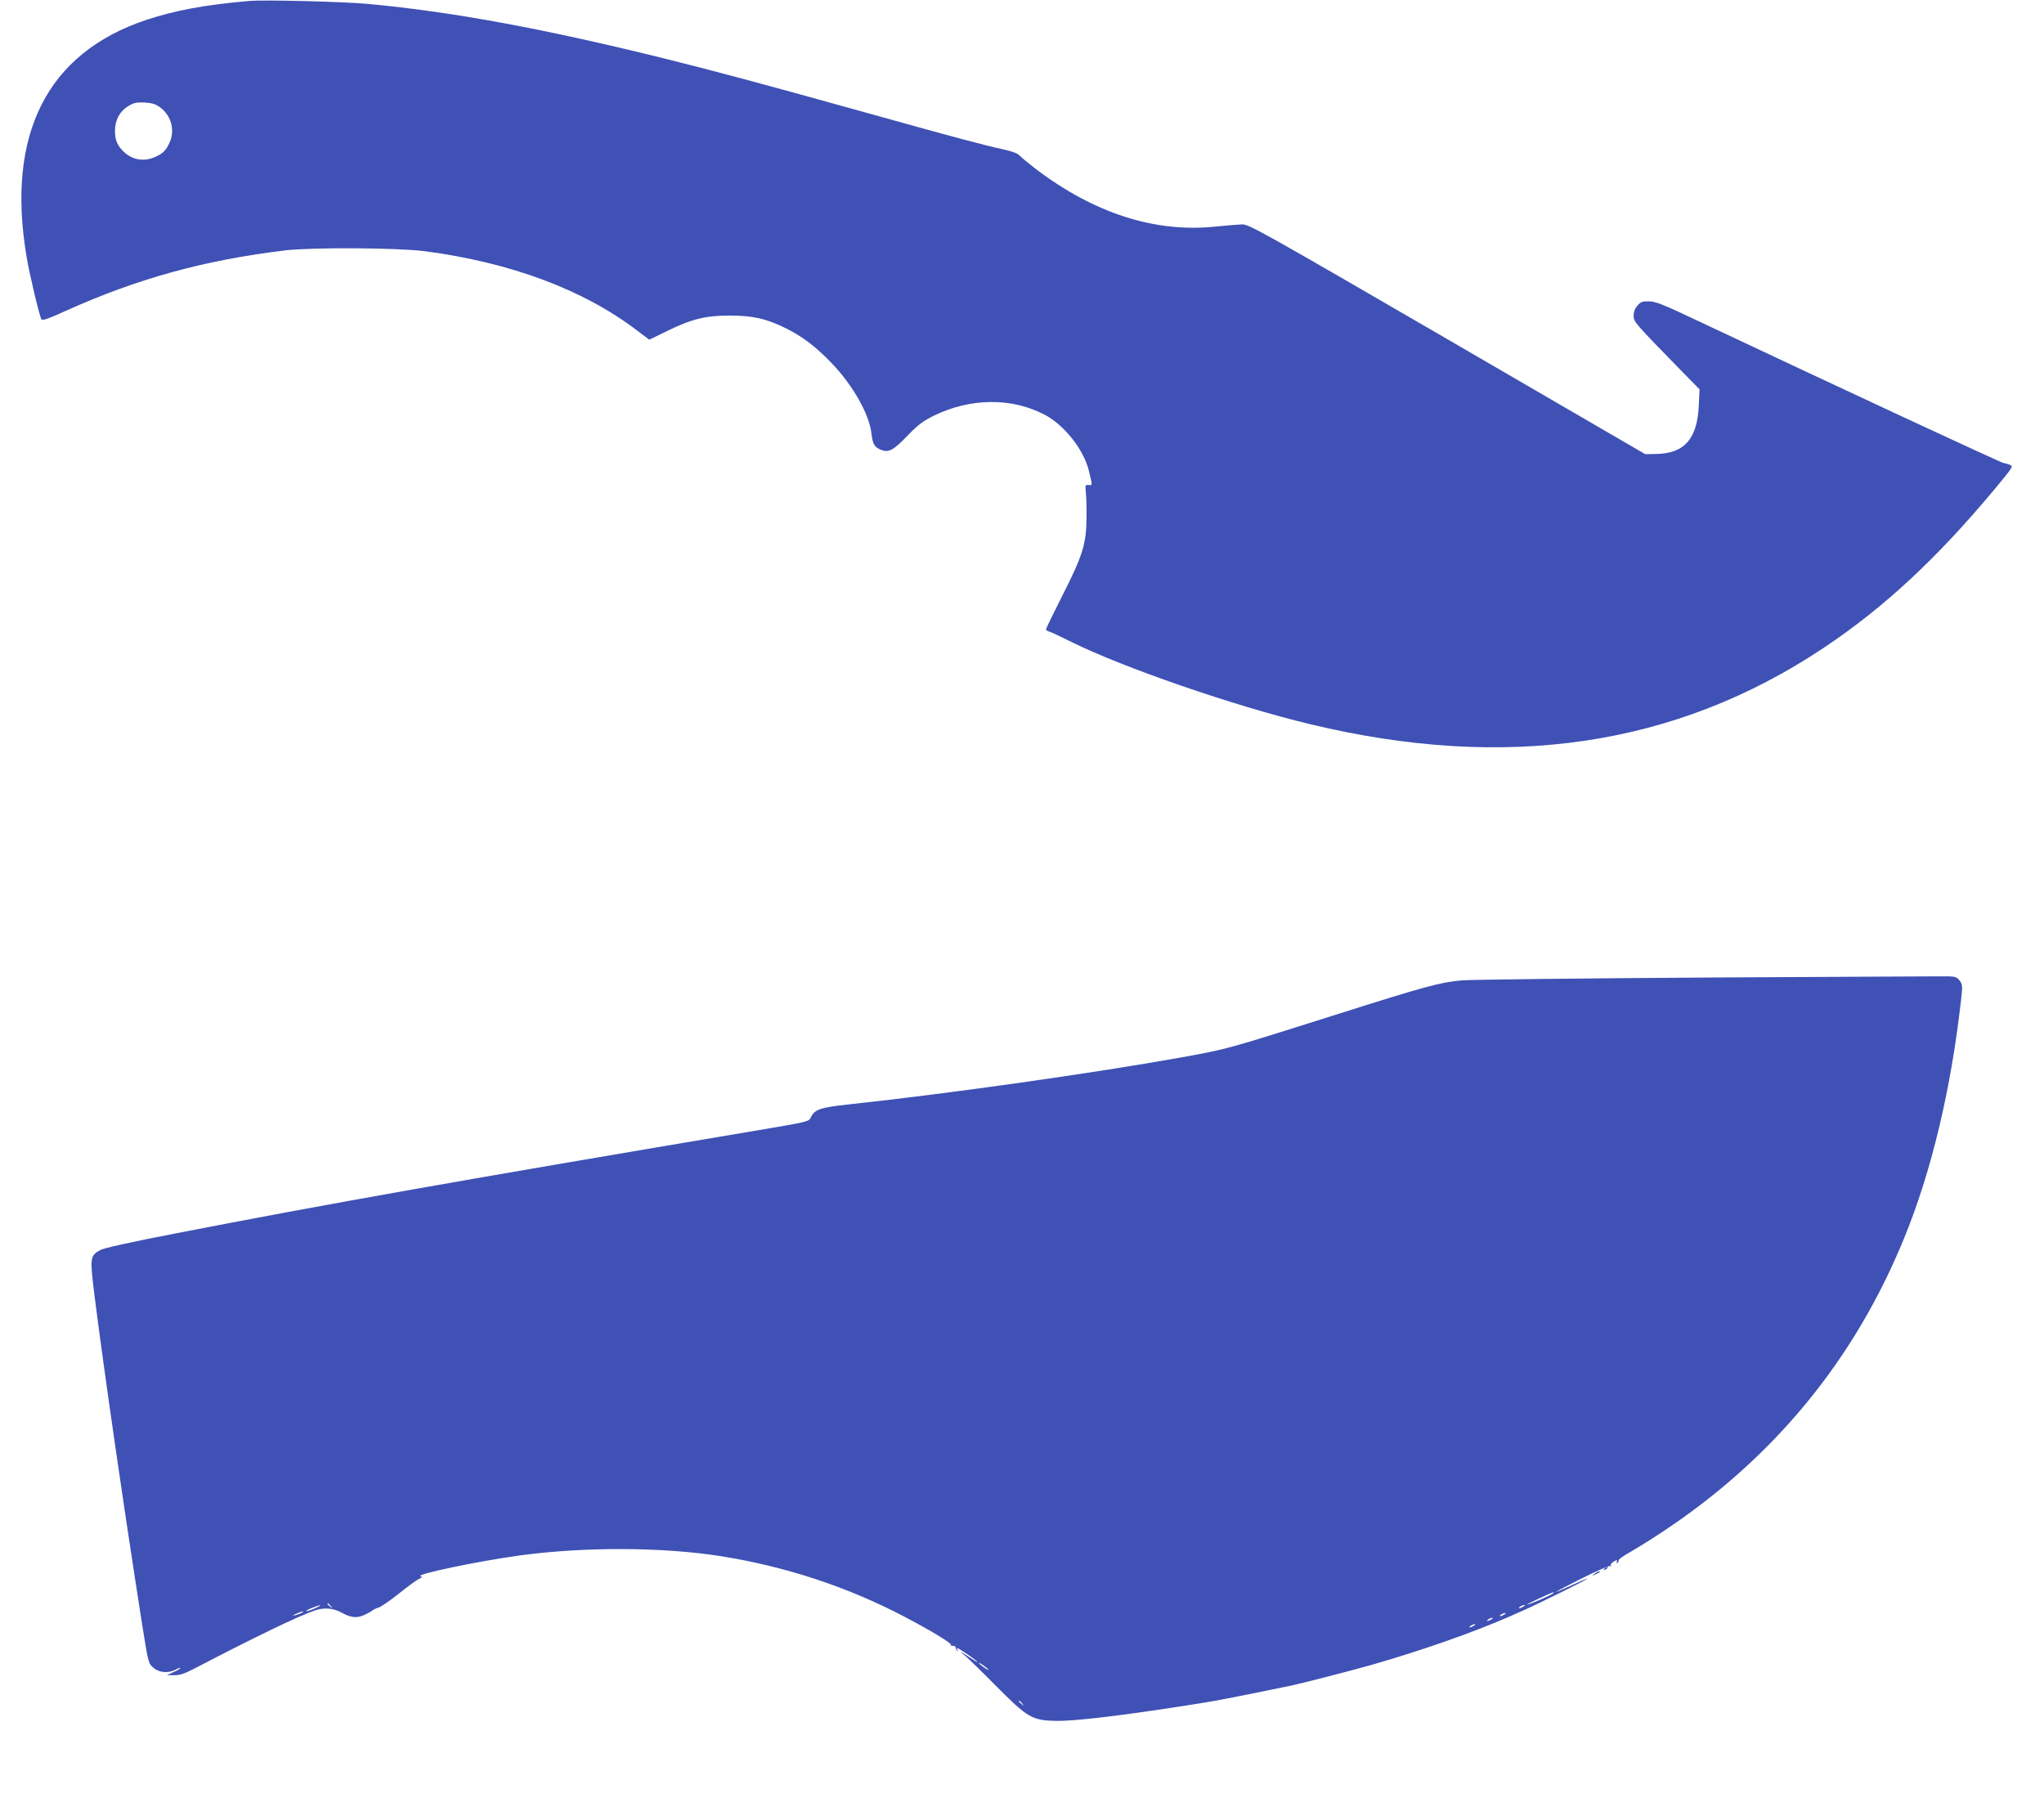
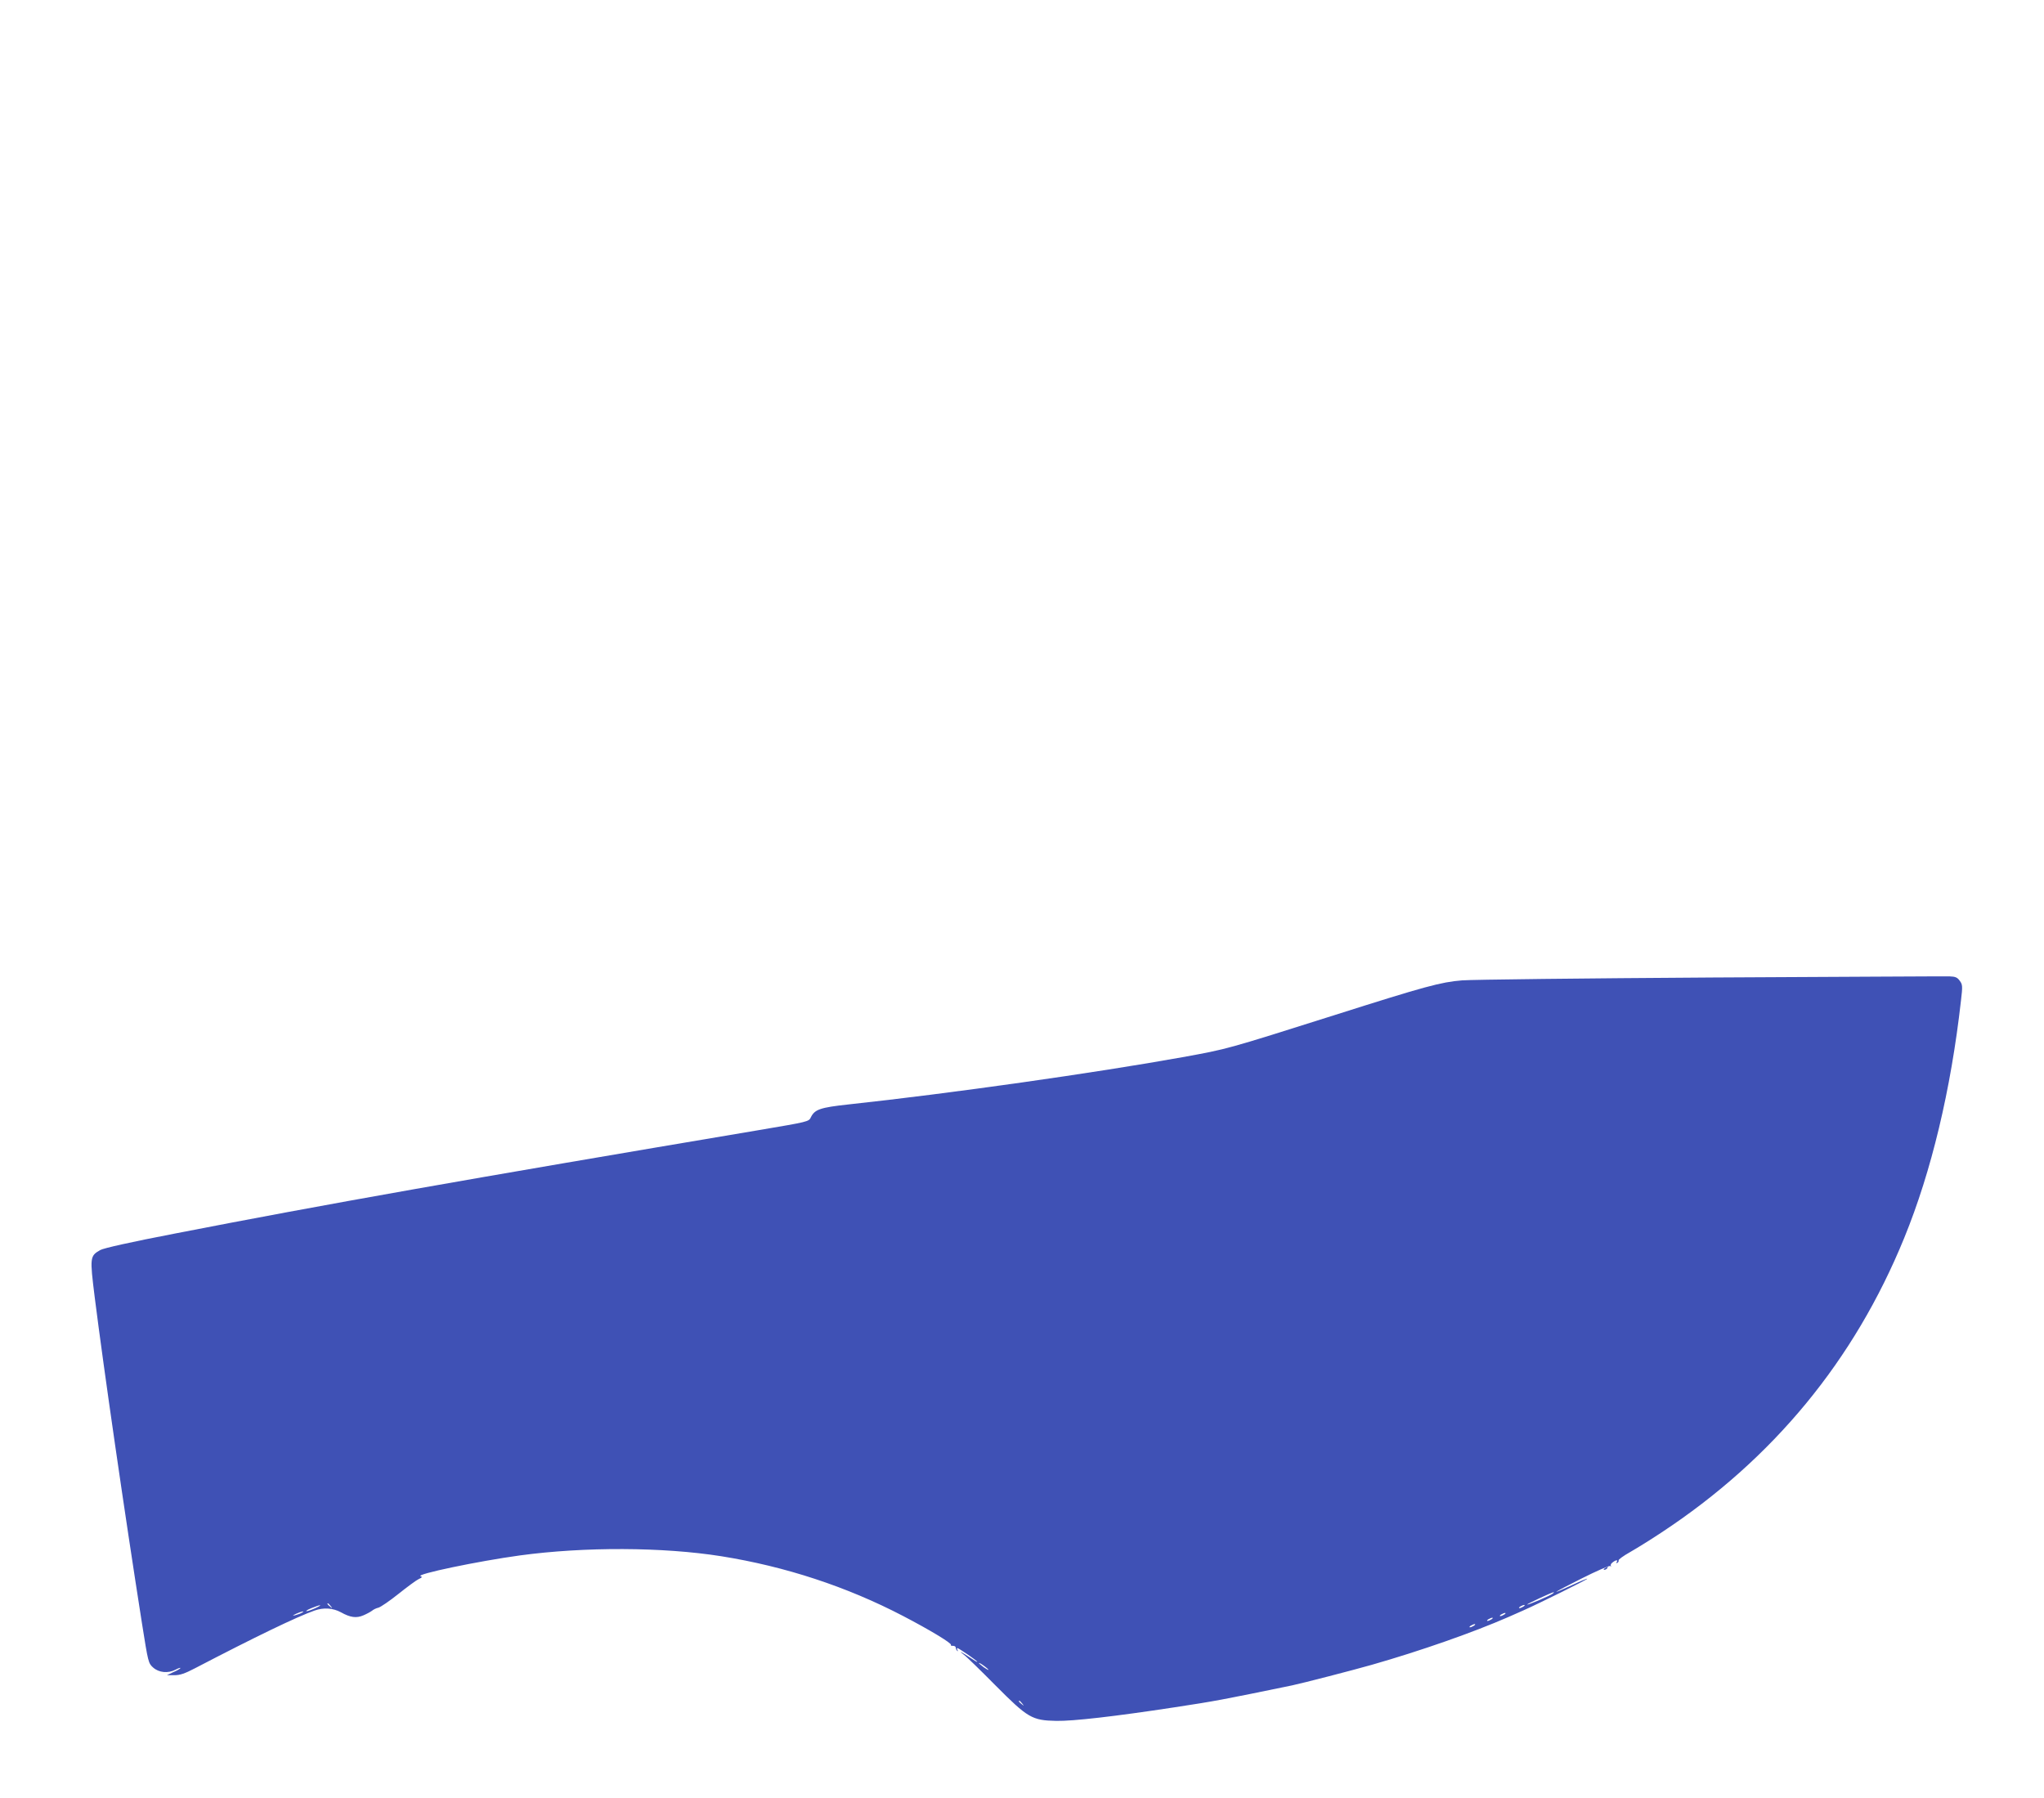
<svg xmlns="http://www.w3.org/2000/svg" version="1.0" width="1280pt" height="1126pt" viewBox="0 0 1280 1126" preserveAspectRatio="xMidYMid meet">
  <g transform="translate(0,1126) scale(0.1,-0.1)" fill="#3f51b5" stroke="none">
-     <path d="M1560 11254 c-283 -25 -464 -59 -648 -120 -618 -208 -874 -716 -746 -1479 17 -106 81 -374 93 -394 7 -10 39 1 152 52 450 203 869 318 1374 379 169 20 704 17 875 -5 536 -70 995 -241 1330 -497 l76 -57 107 52 c156 77 244 99 397 99 146 0 233 -20 358 -83 102 -52 181 -112 281 -216 133 -139 234 -318 248 -438 8 -68 18 -86 58 -103 50 -20 78 -6 170 90 65 67 96 90 165 124 229 111 487 113 692 5 122 -64 243 -216 276 -348 24 -97 24 -95 0 -92 -22 2 -23 -1 -18 -48 3 -27 5 -99 4 -160 -1 -160 -25 -237 -151 -484 -56 -112 -103 -207 -103 -212 0 -4 10 -11 23 -15 12 -3 75 -33 139 -65 321 -159 1018 -400 1489 -513 1232 -297 2294 -140 3219 477 376 251 705 556 1065 987 124 149 125 151 99 160 -14 6 -30 10 -36 10 -12 0 -1008 463 -1918 892 -213 101 -263 121 -304 121 -41 1 -52 -3 -72 -27 -16 -17 -24 -40 -24 -63 0 -38 6 -45 304 -350 l109 -111 -5 -104 c-10 -209 -92 -300 -274 -301 l-61 -1 -1239 720 c-1149 667 -1242 719 -1284 719 -25 -1 -102 -7 -171 -14 -376 -39 -757 83 -1124 362 -44 34 -89 71 -100 83 -13 14 -48 27 -100 38 -123 27 -312 77 -780 208 -798 222 -1009 278 -1370 368 -743 183 -1303 286 -1825 335 -157 15 -654 27 -750 19z m-555 -668 c69 -53 92 -143 56 -221 -22 -48 -44 -69 -94 -90 -68 -28 -138 -16 -190 33 -42 39 -57 75 -57 132 0 68 29 122 82 155 37 22 52 25 104 23 49 -3 69 -10 99 -32z" />
    <path d="M10720 5139 c-795 -5 -1499 -13 -1565 -18 -133 -11 -229 -37 -790 -215 -692 -219 -675 -214 -960 -266 -544 -98 -1452 -227 -2093 -296 -175 -19 -210 -31 -234 -80 -13 -28 -15 -28 -328 -81 -1865 -314 -2703 -462 -3653 -647 -275 -53 -450 -92 -470 -104 -64 -37 -65 -45 -34 -294 58 -460 186 -1343 296 -2043 39 -246 40 -250 70 -277 36 -32 94 -38 141 -13 17 9 30 13 30 10 0 -3 -19 -15 -43 -25 l-42 -20 47 0 c35 0 65 10 130 44 376 196 637 322 748 361 57 20 115 16 165 -11 59 -33 97 -38 141 -19 21 9 45 22 54 29 8 7 26 16 40 19 14 4 70 42 125 86 55 44 112 86 127 93 22 10 24 14 12 18 -34 12 359 94 621 130 405 55 896 53 1262 -5 401 -64 785 -190 1138 -374 167 -87 306 -171 300 -181 -3 -4 3 -7 12 -6 10 0 18 -4 18 -11 0 -6 4 -15 9 -20 5 -5 6 -3 2 5 -4 6 -4 12 -1 12 9 0 125 -80 125 -86 0 -3 -19 8 -42 24 -54 36 -83 51 -43 21 17 -12 105 -98 197 -191 205 -206 230 -221 383 -224 104 -2 367 28 740 85 256 39 293 46 735 137 63 13 388 97 500 129 308 88 635 203 855 299 17 8 59 26 95 42 91 40 400 193 400 198 0 3 -43 -15 -96 -40 -150 -69 -124 -51 59 41 93 47 174 82 180 79 7 -4 9 -4 5 1 -4 4 0 14 10 21 21 17 36 18 26 2 -4 -7 -3 -8 5 -4 6 4 9 11 7 15 -3 4 29 28 72 52 42 24 131 79 197 123 698 460 1207 1077 1520 1845 170 416 292 926 355 1485 11 92 10 101 -8 125 -15 21 -28 26 -63 27 -24 1 -694 -3 -1489 -7z m-995 -3857 c-15 -13 -157 -74 -161 -69 -3 3 153 76 166 77 2 0 0 -4 -5 -8z m-7654 -79 c13 -16 12 -17 -3 -4 -17 13 -22 21 -14 21 2 0 10 -8 17 -17z m-96 -13 c-22 -10 -47 -19 -55 -19 -8 0 5 9 30 19 58 24 77 24 25 0z m7565 10 c-8 -5 -19 -10 -25 -10 -5 0 -3 5 5 10 8 5 20 10 25 10 6 0 3 -5 -5 -10z m-7650 -39 c-8 -5 -26 -11 -40 -15 -21 -5 -20 -3 5 9 32 15 60 20 35 6z m7530 -11 c-8 -5 -19 -10 -25 -10 -5 0 -3 5 5 10 8 5 20 10 25 10 6 0 3 -5 -5 -10z m-80 -30 c-8 -5 -19 -10 -25 -10 -5 0 -3 5 5 10 8 5 20 10 25 10 6 0 3 -5 -5 -10z m-110 -40 c-8 -5 -19 -10 -25 -10 -5 0 -3 5 5 10 8 5 20 10 25 10 6 0 3 -5 -5 -10z m-3040 -276 c0 -3 -13 4 -30 16 -16 12 -30 24 -30 26 0 3 14 -4 30 -16 17 -12 30 -24 30 -26z m211 -211 c13 -16 12 -17 -3 -4 -17 13 -22 21 -14 21 2 0 10 -8 17 -17z" />
    <path d="M10050 1440 c-9 -6 -10 -10 -3 -10 6 0 15 5 18 10 8 12 4 12 -15 0z" />
-     <path d="M9984 1404 c-18 -14 -18 -14 6 -3 31 14 36 19 24 19 -6 0 -19 -7 -30 -16z" />
  </g>
</svg>